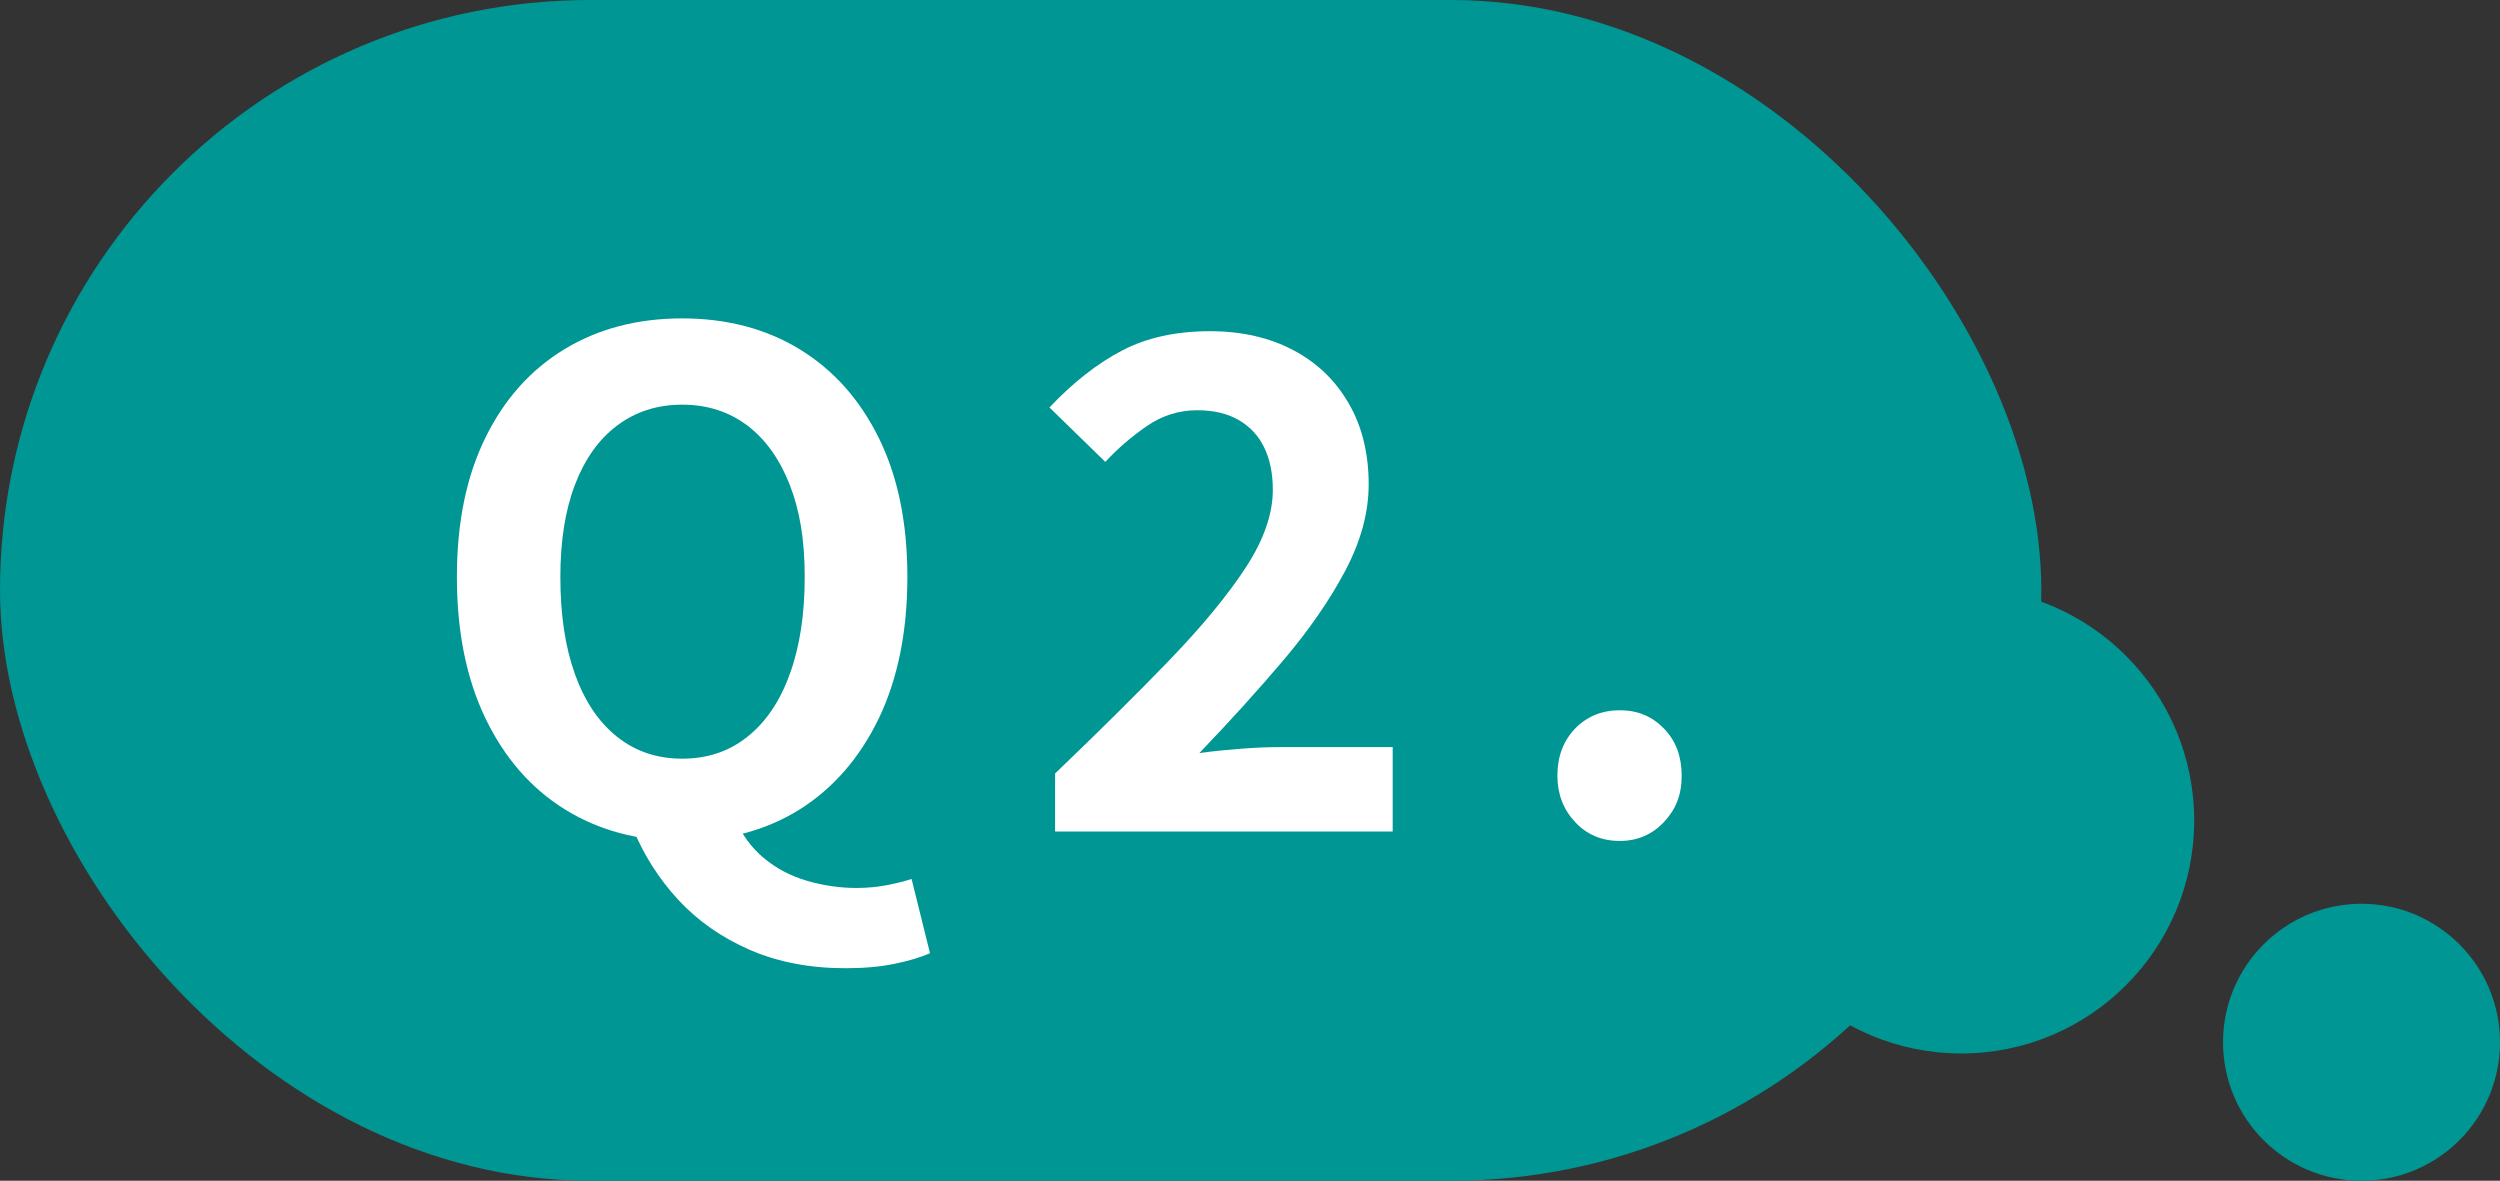
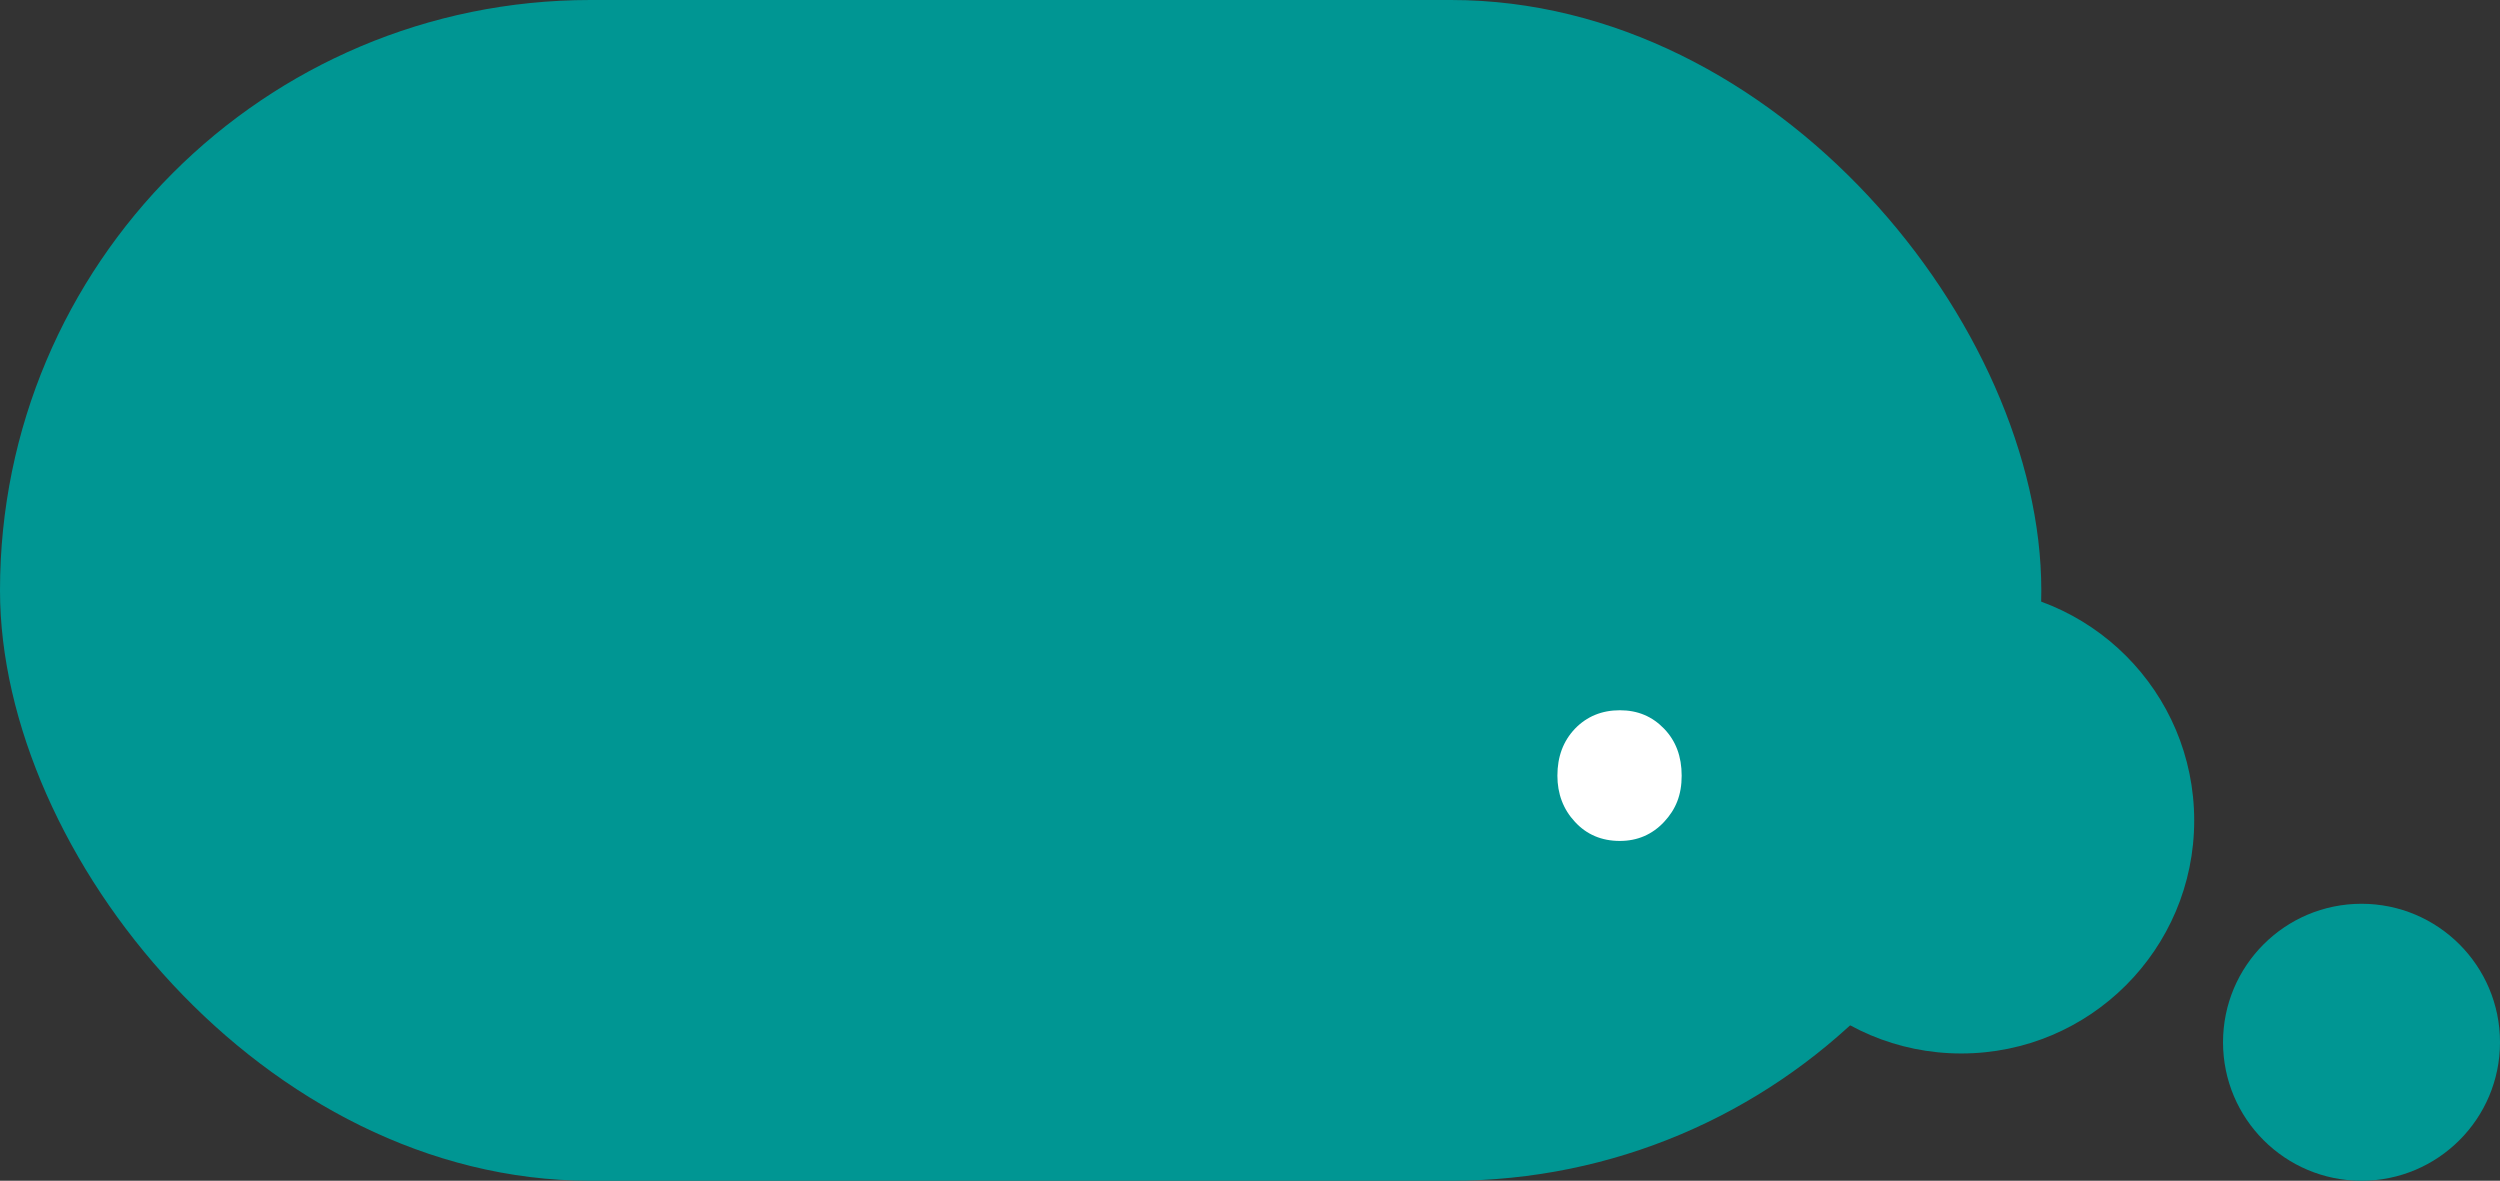
<svg xmlns="http://www.w3.org/2000/svg" id="_レイヤー_2" data-name="レイヤー 2" viewBox="0 0 124.92 59">
  <rect x="0" y="0" width="124.92" height="59" fill="#333333" stroke="none" />
  <defs>
    <style>
      .cls-1 {
        fill: #fff;
      }

      .cls-1, .cls-2 {
        stroke-width: 0px;
      }

      .cls-2 {
        fill: #009693;
      }
    </style>
  </defs>
  <g id="design">
    <g>
      <rect class="cls-2" x="0" y="0" width="102" height="59" rx="29.5" ry="29.5" />
      <g>
-         <path class="cls-1" d="m34.09,42.02c-2.22,0-4.18-.53-5.87-1.58-1.69-1.05-3.01-2.57-3.96-4.54-.95-1.97-1.43-4.33-1.43-7.07s.48-5.04,1.43-6.97,2.27-3.4,3.96-4.42c1.69-1.02,3.64-1.53,5.87-1.53s4.2.52,5.88,1.55,2.99,2.5,3.94,4.42c.95,1.92,1.43,4.23,1.43,6.95s-.48,5.1-1.43,7.07c-.95,1.97-2.27,3.48-3.94,4.54-1.68,1.05-3.64,1.58-5.88,1.58Zm0-4.11c1.25,0,2.33-.36,3.25-1.09s1.63-1.77,2.12-3.13c.5-1.36.75-2.98.75-4.86s-.25-3.33-.75-4.61c-.5-1.28-1.21-2.27-2.12-2.96-.92-.69-2-1.04-3.25-1.04s-2.33.35-3.25,1.04c-.92.69-1.62,1.68-2.11,2.96-.49,1.28-.73,2.82-.73,4.61,0,1.88.24,3.5.73,4.86.49,1.36,1.19,2.4,2.11,3.13s2,1.09,3.25,1.09Zm8.16,10.47c-1.79,0-3.39-.31-4.79-.92s-2.6-1.45-3.57-2.5-1.73-2.25-2.28-3.59l5.1-.51c.34.82.82,1.48,1.45,2.01.62.52,1.34.9,2.16,1.14.82.24,1.64.36,2.48.36.54,0,1.05-.05,1.51-.14s.88-.19,1.24-.31l.92,3.71c-.45.2-1.04.38-1.77.53-.73.15-1.54.22-2.45.22Z" />
-         <path class="cls-1" d="m52.72,41.54v-2.89c2.18-2.09,4.08-3.97,5.71-5.66s2.9-3.23,3.81-4.62c.91-1.39,1.36-2.69,1.36-3.89,0-.84-.15-1.55-.44-2.14-.29-.59-.72-1.04-1.28-1.36-.56-.32-1.24-.48-2.06-.48-.91,0-1.74.26-2.5.78-.76.52-1.46,1.12-2.09,1.8l-2.79-2.72c1.18-1.25,2.38-2.19,3.62-2.84,1.24-.65,2.7-.97,4.4-.97,1.59,0,2.98.32,4.17.95,1.19.63,2.11,1.52,2.77,2.67.66,1.14.99,2.49.99,4.03,0,1.41-.39,2.84-1.17,4.32-.78,1.47-1.81,2.96-3.09,4.47-1.28,1.51-2.68,3.05-4.2,4.64.63-.09,1.34-.16,2.11-.22.77-.06,1.45-.08,2.04-.08h5.51v4.22h-16.86Z" />
        <path class="cls-1" d="m80.94,42.02c-.91,0-1.66-.32-2.24-.95-.59-.63-.88-1.41-.88-2.31,0-.95.29-1.73.88-2.35.59-.61,1.34-.92,2.24-.92s1.62.31,2.21.92c.59.61.88,1.39.88,2.35s-.29,1.68-.88,2.31c-.59.63-1.33.95-2.21.95Z" />
      </g>
      <circle class="cls-2" cx="98" cy="41" r="11.64" />
      <circle class="cls-2" cx="118" cy="52.08" r="6.92" />
    </g>
  </g>
</svg>